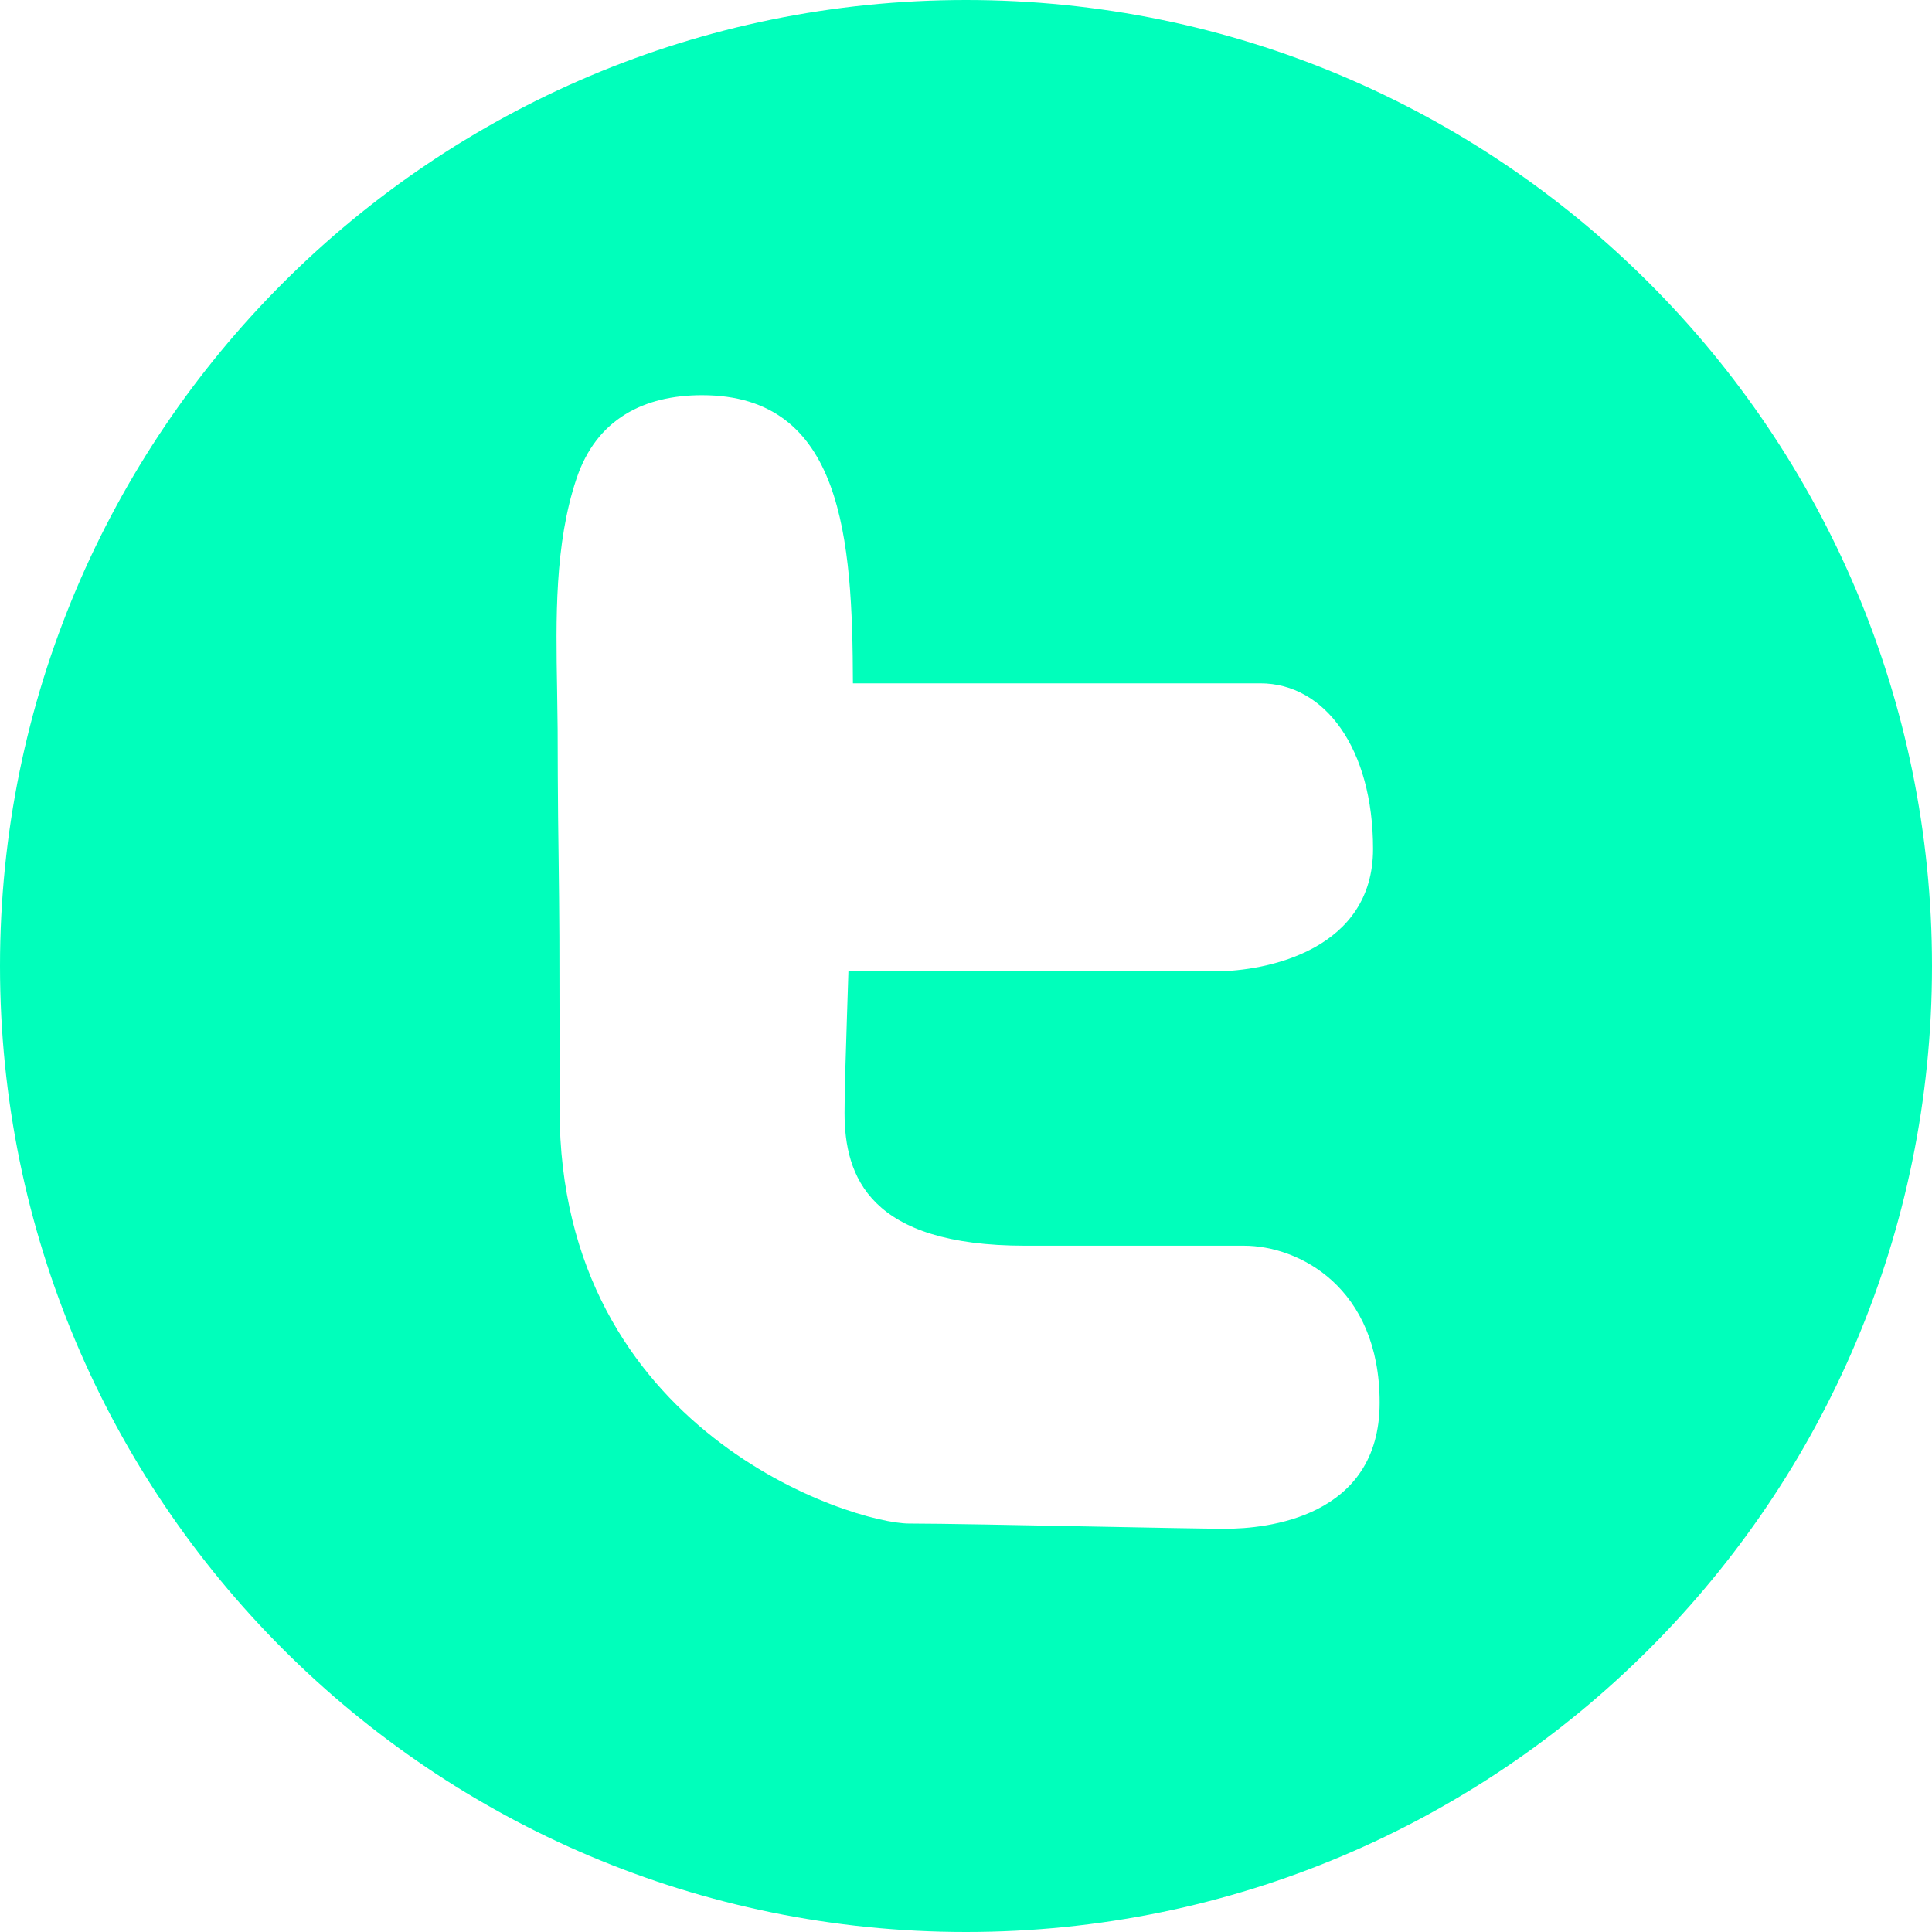
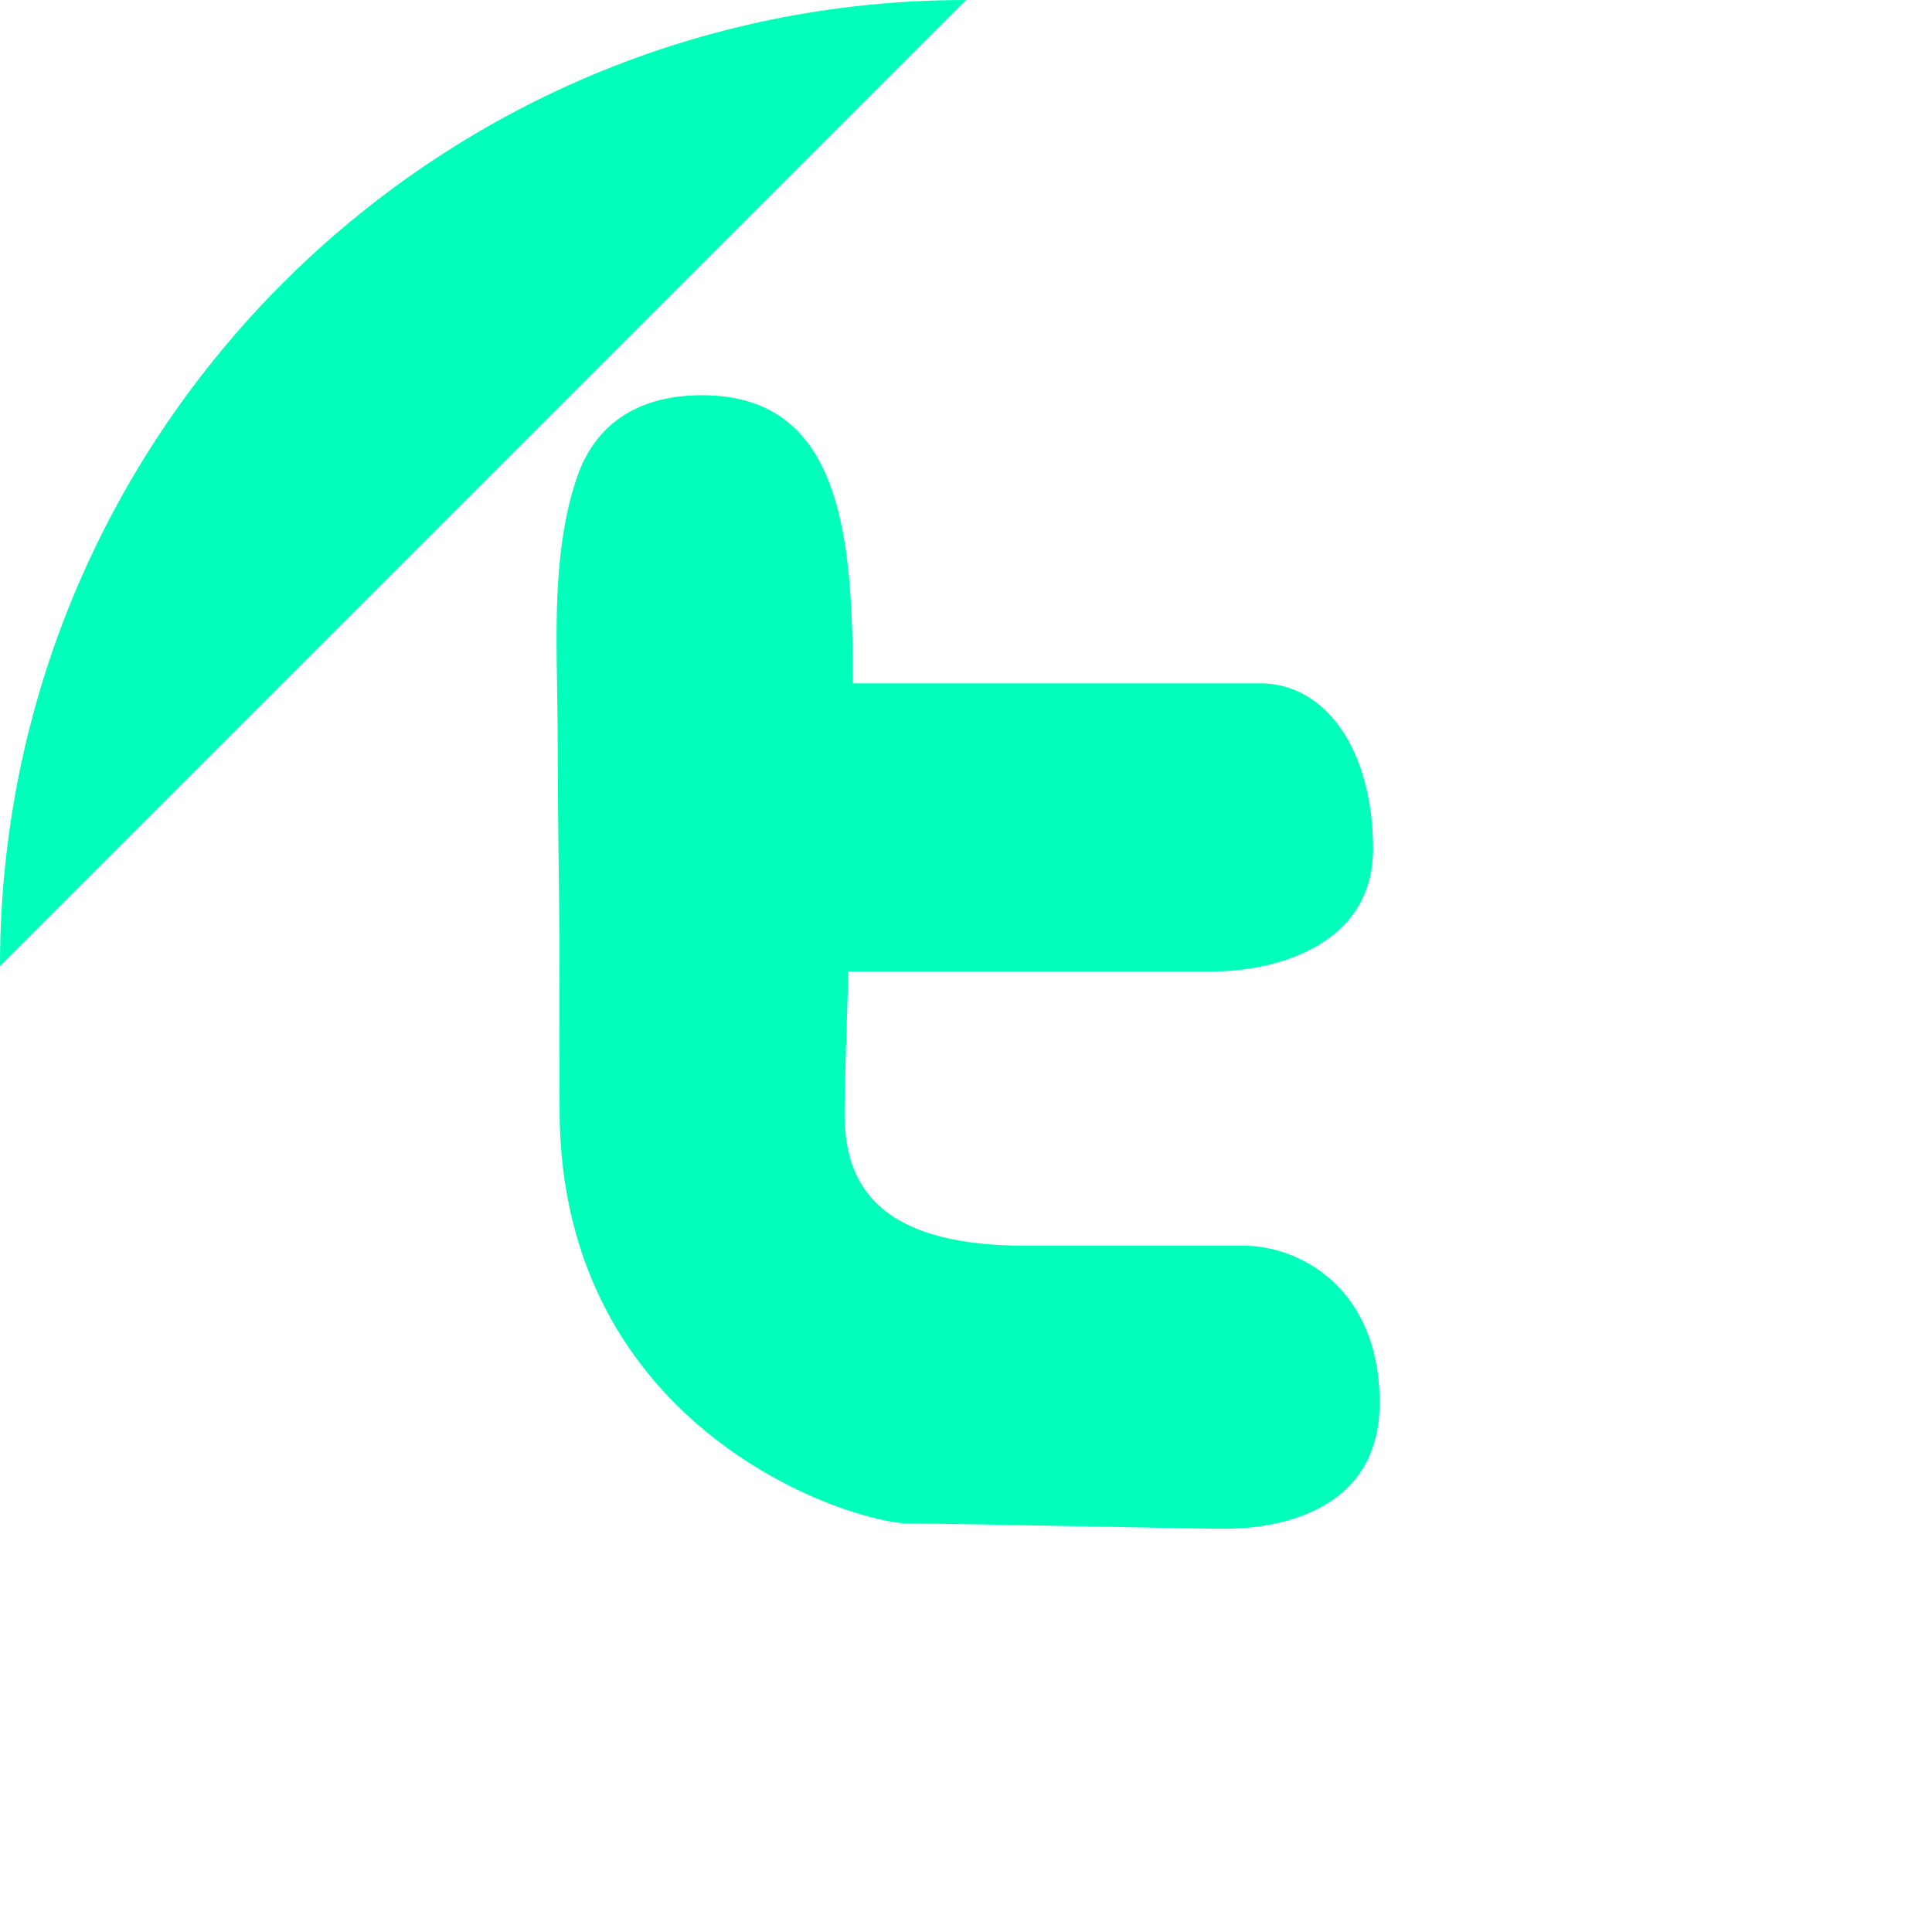
<svg xmlns="http://www.w3.org/2000/svg" width="36" height="36" fill="none">
-   <path fill-rule="evenodd" clip-rule="evenodd" d="M0 18C0 8.06 8.059 0 18 0c9.942 0 18 8.06 18 18 0 9.942-8.057 18-18 18-9.942 0-18-8.058-18-18zm20.326 10.444c1.131.022 2.173.042 2.512.042.74 0 2.87-.197 2.87-2.349 0-2.154-1.51-2.925-2.528-2.925h-4.078c-2.9 0-3.365-1.287-3.365-2.474 0-.408.02-1.006.043-1.736l.029-.901h6.812c1.018 0 2.964-.418 2.964-2.283 0-1.866-.897-3.085-2.1-3.085h-7.592c-.008-2.69-.183-5.369-2.81-5.369-1.086 0-1.968.444-2.34 1.553-.41 1.22-.385 2.617-.362 3.93.004.252.008.5.01.745l.003.87c.002.505.008 1.013.015 1.521.006.489.012.978.014 1.468.003 1.072.004 2.148.004 3.22 0 6.013 5.466 7.718 6.514 7.718.57 0 2.04.029 3.385.055z" fill="#0FB" />
+   <path fill-rule="evenodd" clip-rule="evenodd" d="M0 18C0 8.06 8.059 0 18 0zm20.326 10.444c1.131.022 2.173.042 2.512.042.74 0 2.87-.197 2.87-2.349 0-2.154-1.51-2.925-2.528-2.925h-4.078c-2.9 0-3.365-1.287-3.365-2.474 0-.408.02-1.006.043-1.736l.029-.901h6.812c1.018 0 2.964-.418 2.964-2.283 0-1.866-.897-3.085-2.1-3.085h-7.592c-.008-2.69-.183-5.369-2.81-5.369-1.086 0-1.968.444-2.34 1.553-.41 1.22-.385 2.617-.362 3.93.004.252.008.5.01.745l.003.87c.002.505.008 1.013.015 1.521.006.489.012.978.014 1.468.003 1.072.004 2.148.004 3.22 0 6.013 5.466 7.718 6.514 7.718.57 0 2.04.029 3.385.055z" fill="#0FB" />
</svg>